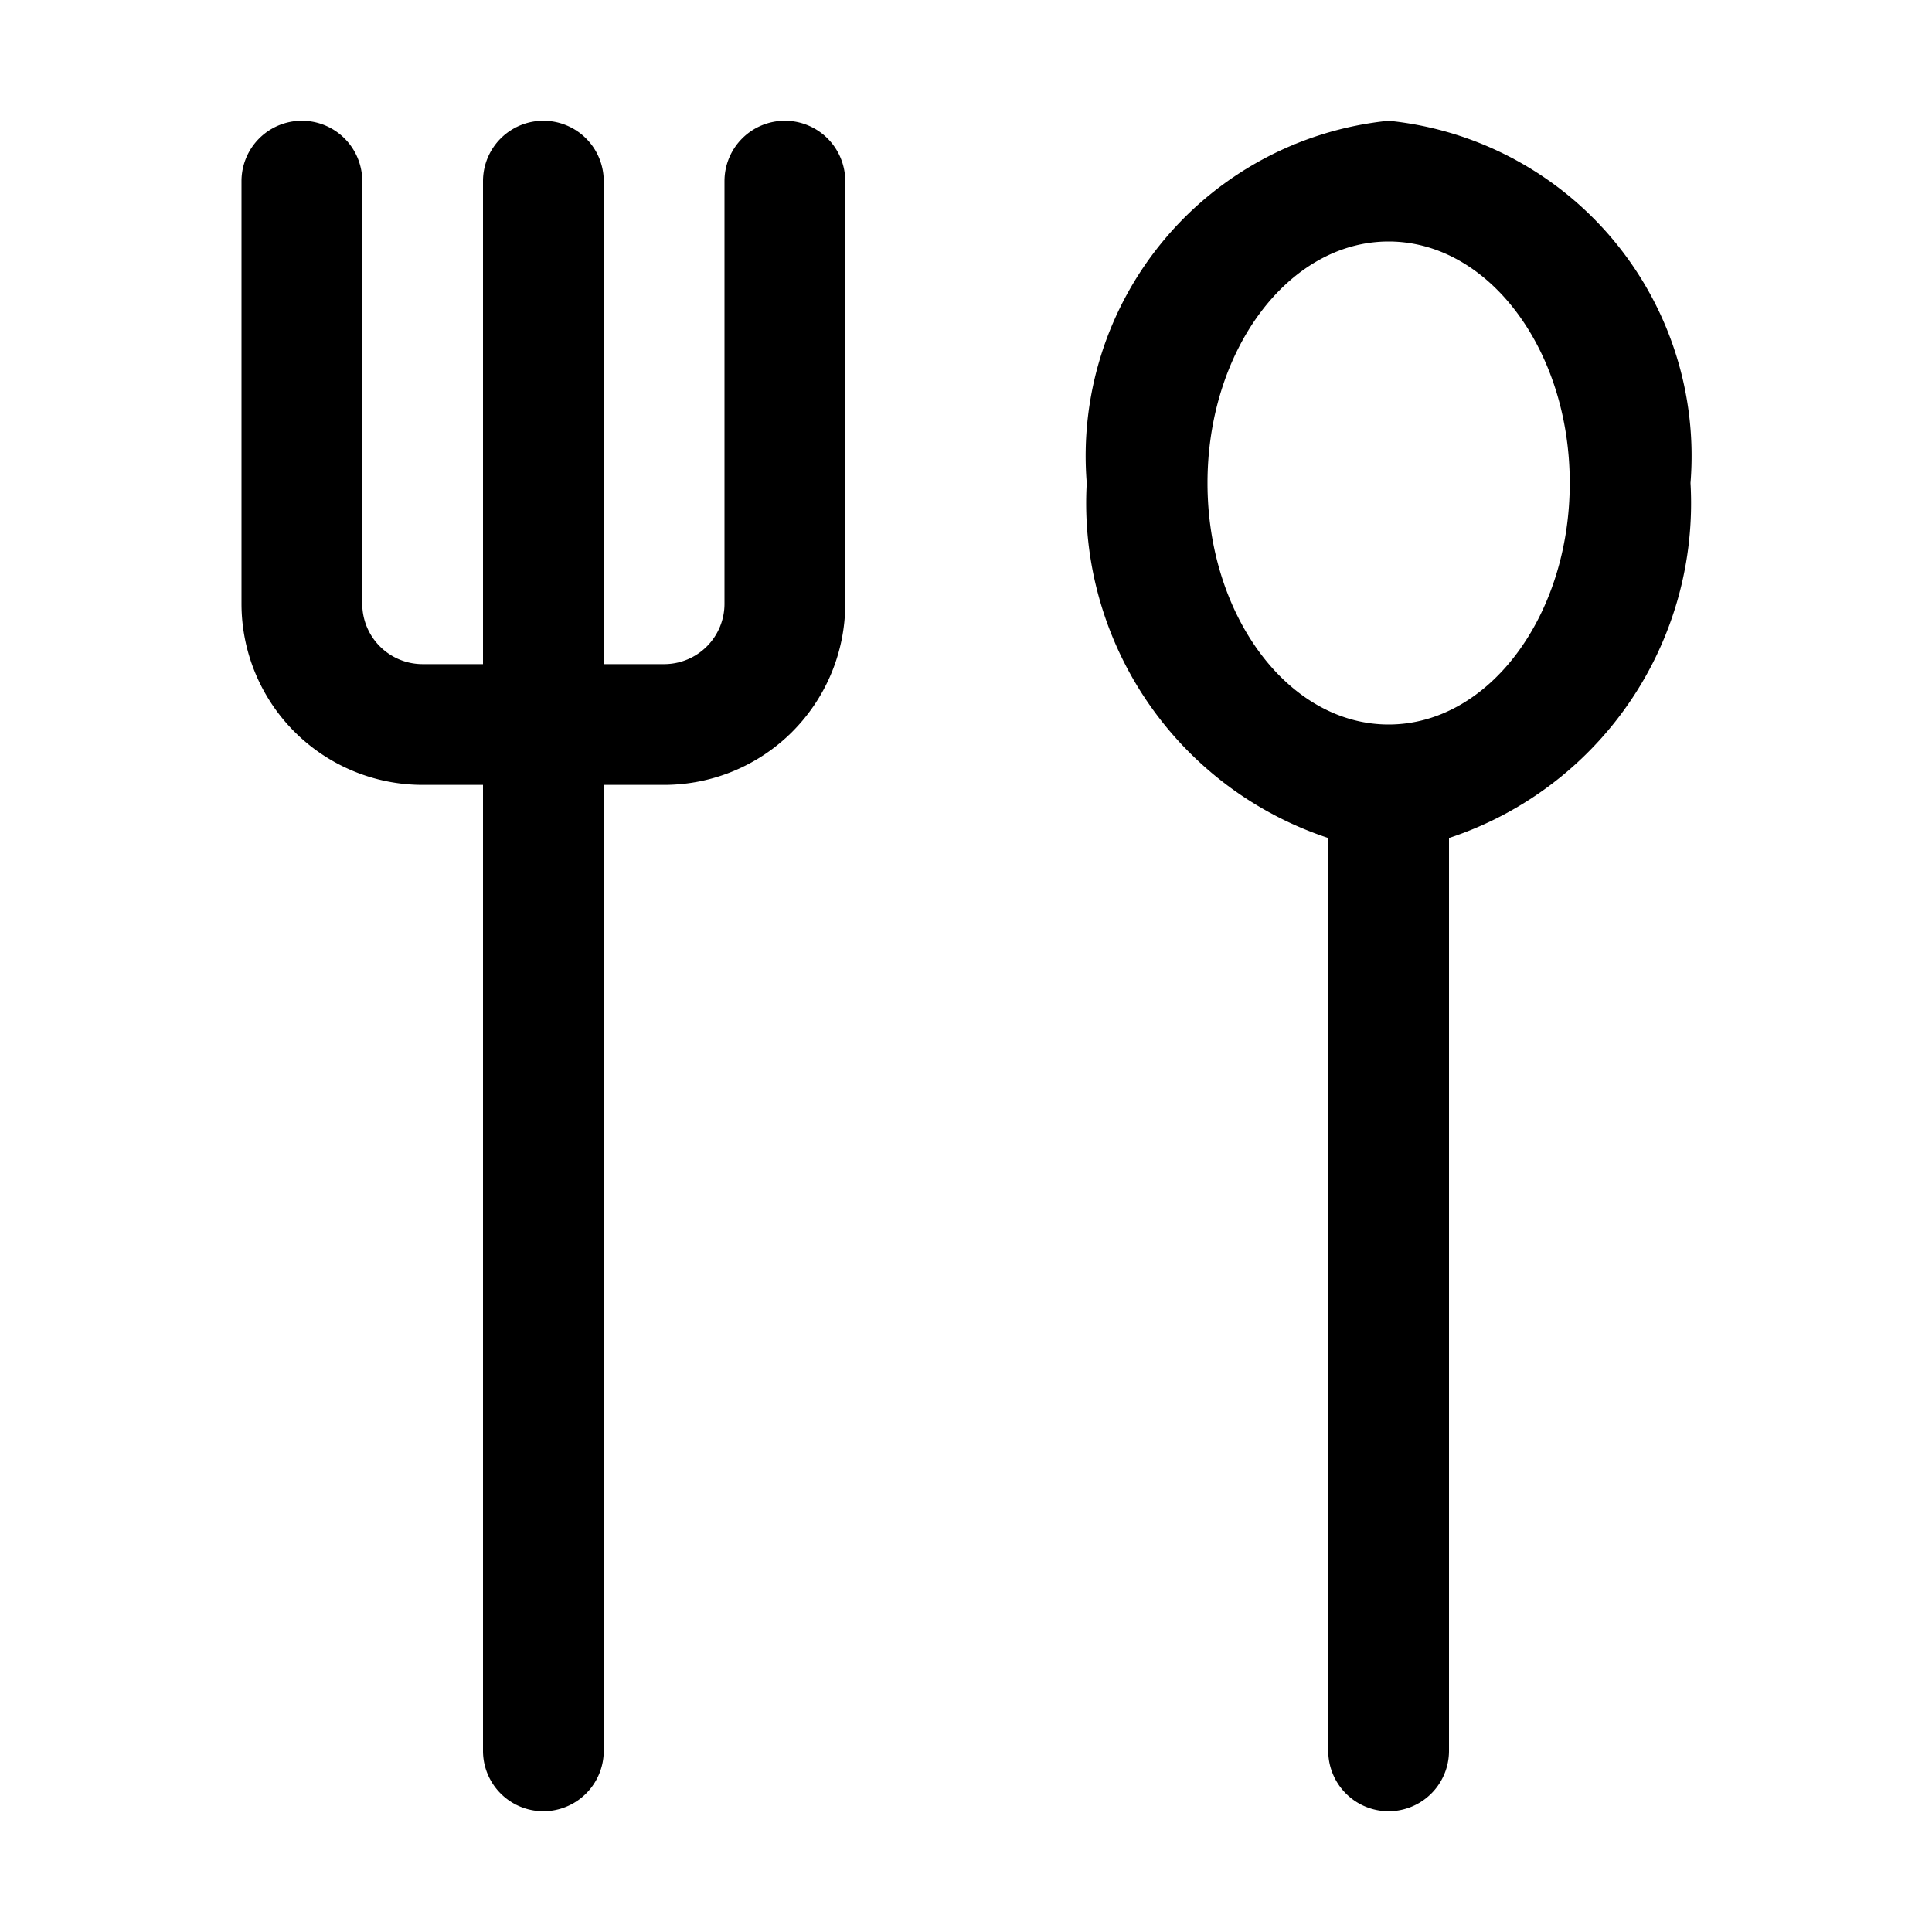
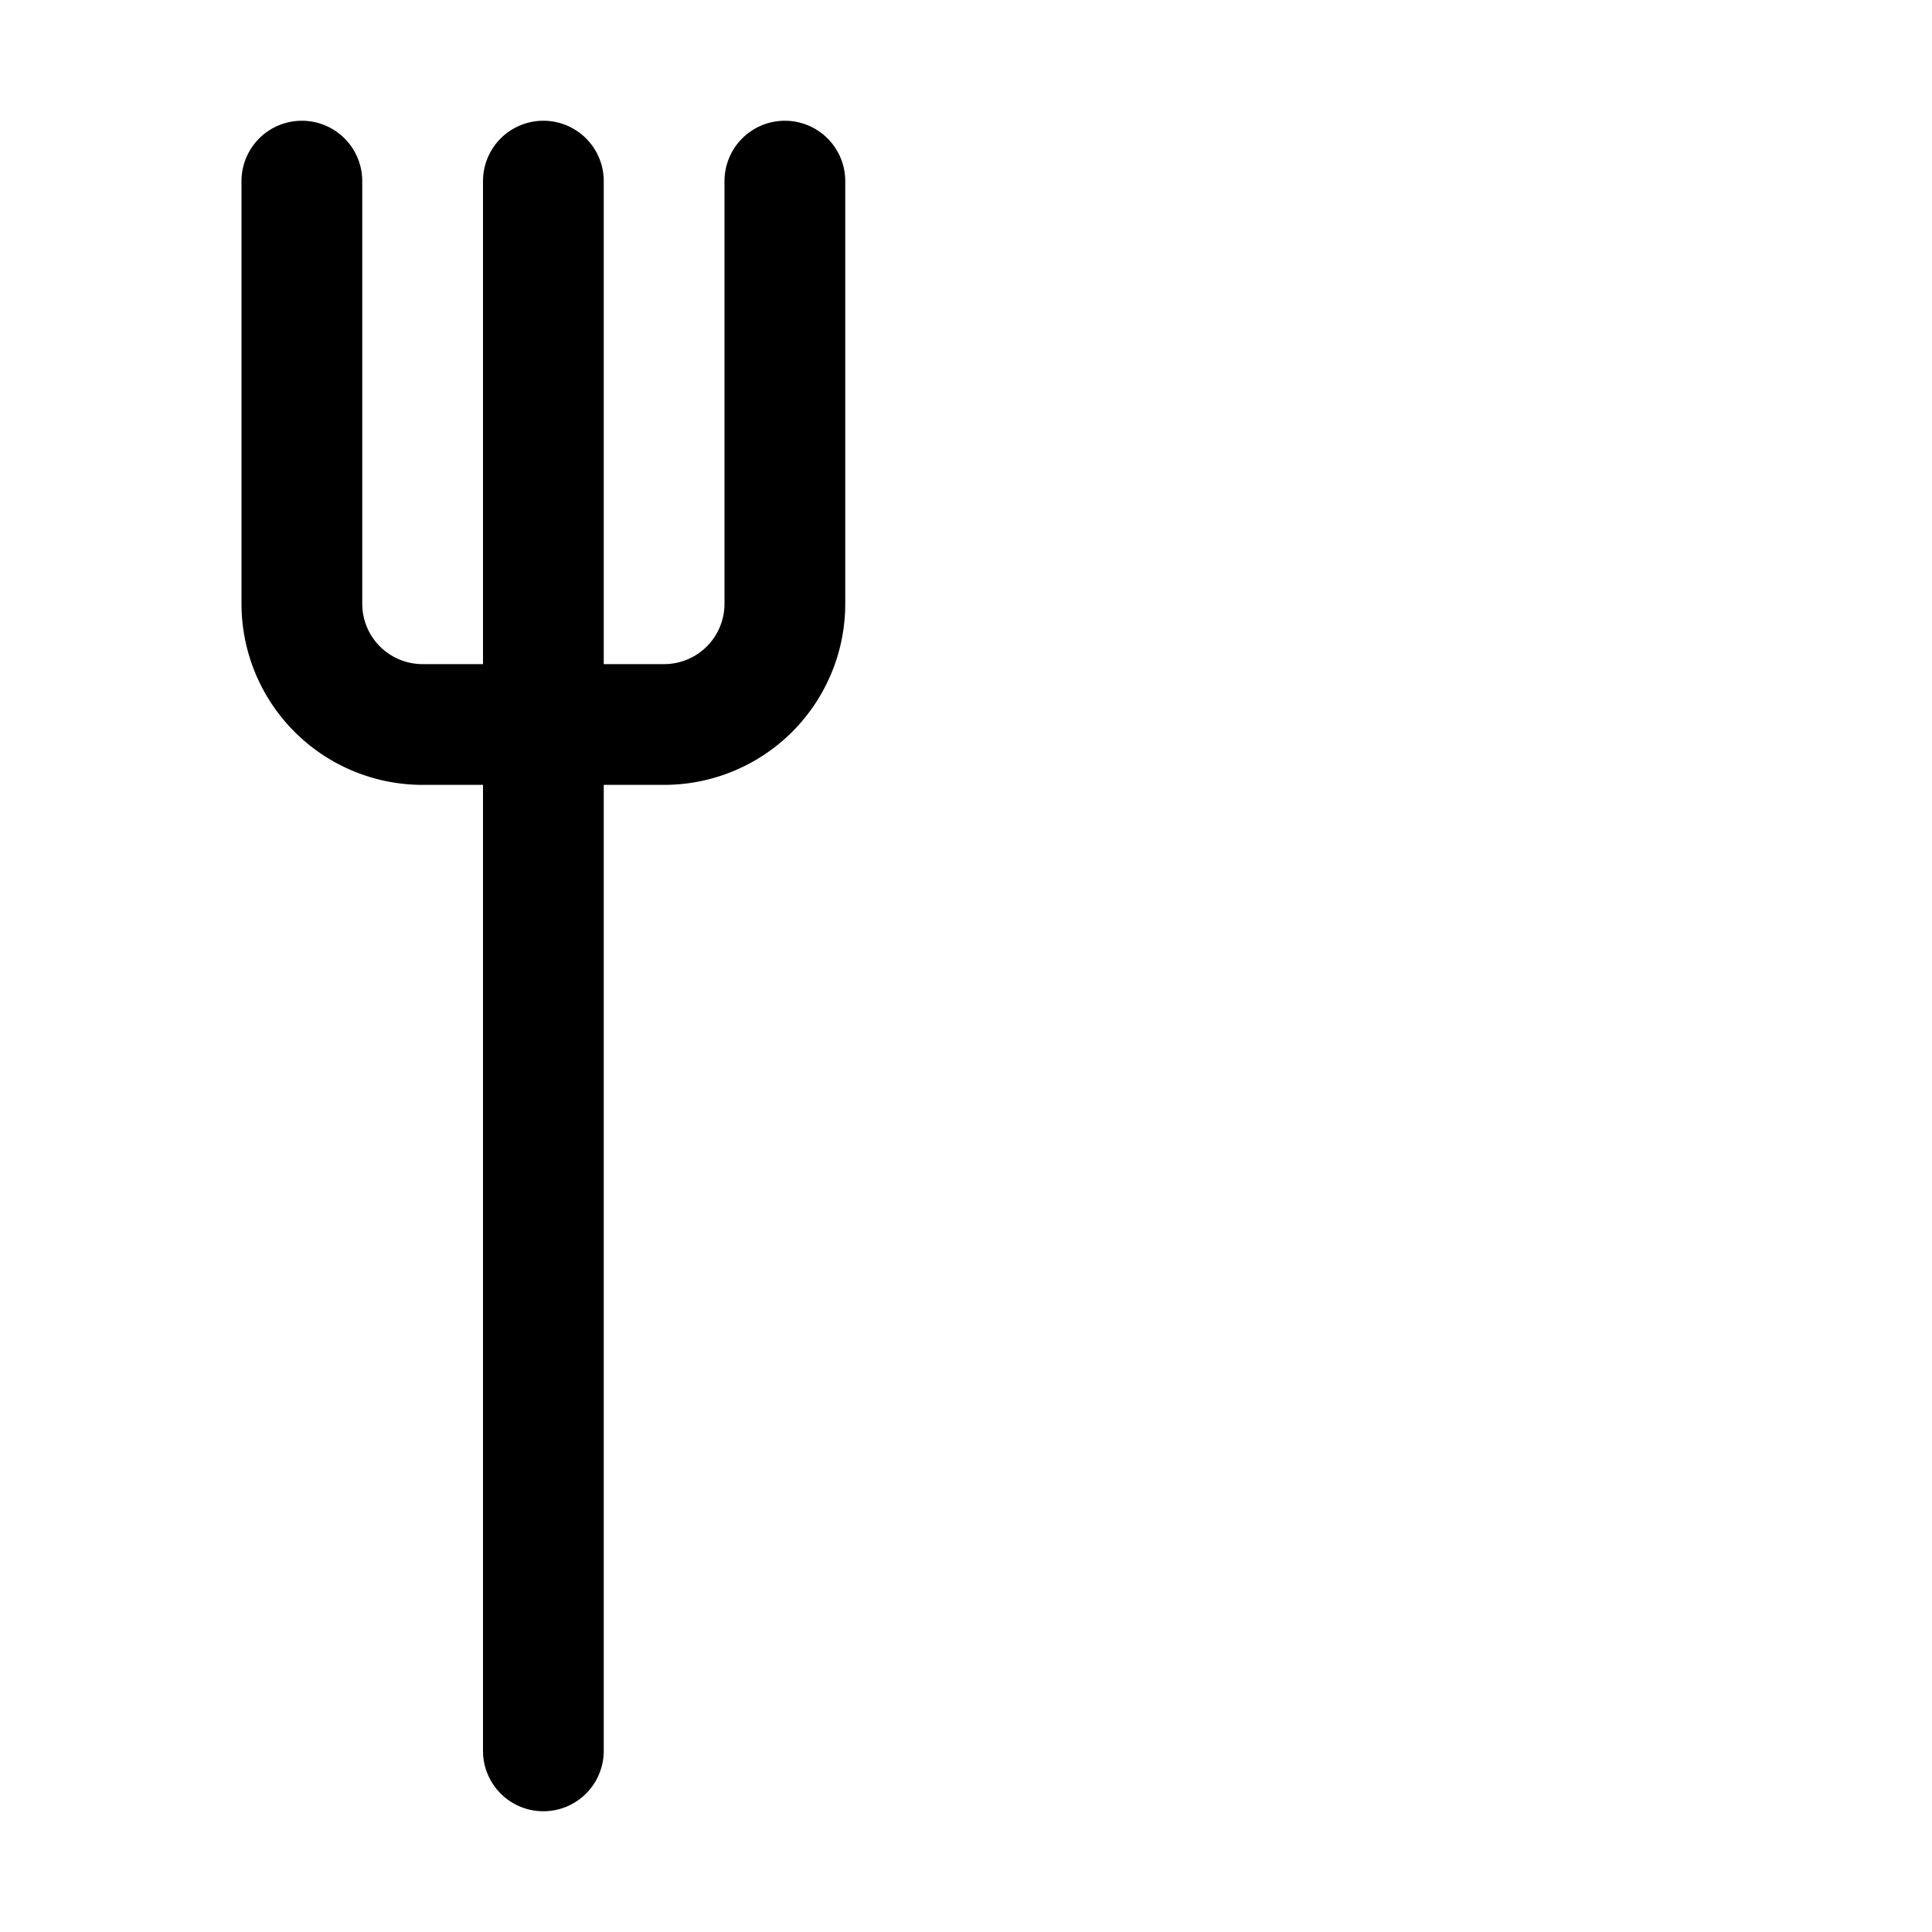
<svg xmlns="http://www.w3.org/2000/svg" viewBox="0 0 16 16" width="512" height="512">
  <g id="_01" data-name="01">
    <path d="M6.5,1a.5.5,0,0,0-.5.5V5a.5.5,0,0,1-.5.5H5v-4a.5.5,0,0,0-1,0v4H3.5A.5.5,0,0,1,3,5V1.5a.5.5,0,0,0-1,0V5A1.5,1.5,0,0,0,3.5,6.5H4v8a.5.5,0,0,0,1,0v-8h.5A1.5,1.5,0,0,0,7,5V1.5A.5.5,0,0,0,6.5,1Z" />
-     <path d="M14,4a2.79,2.79,0,0,0-2.5-3A2.79,2.79,0,0,0,9,4a2.92,2.92,0,0,0,2,2.94V14.5a.5.5,0,0,0,1,0V6.94A2.92,2.92,0,0,0,14,4ZM11.5,6C10.67,6,10,5.1,10,4s.67-2,1.5-2S13,2.9,13,4,12.33,6,11.5,6Z" />
  </g>
</svg>